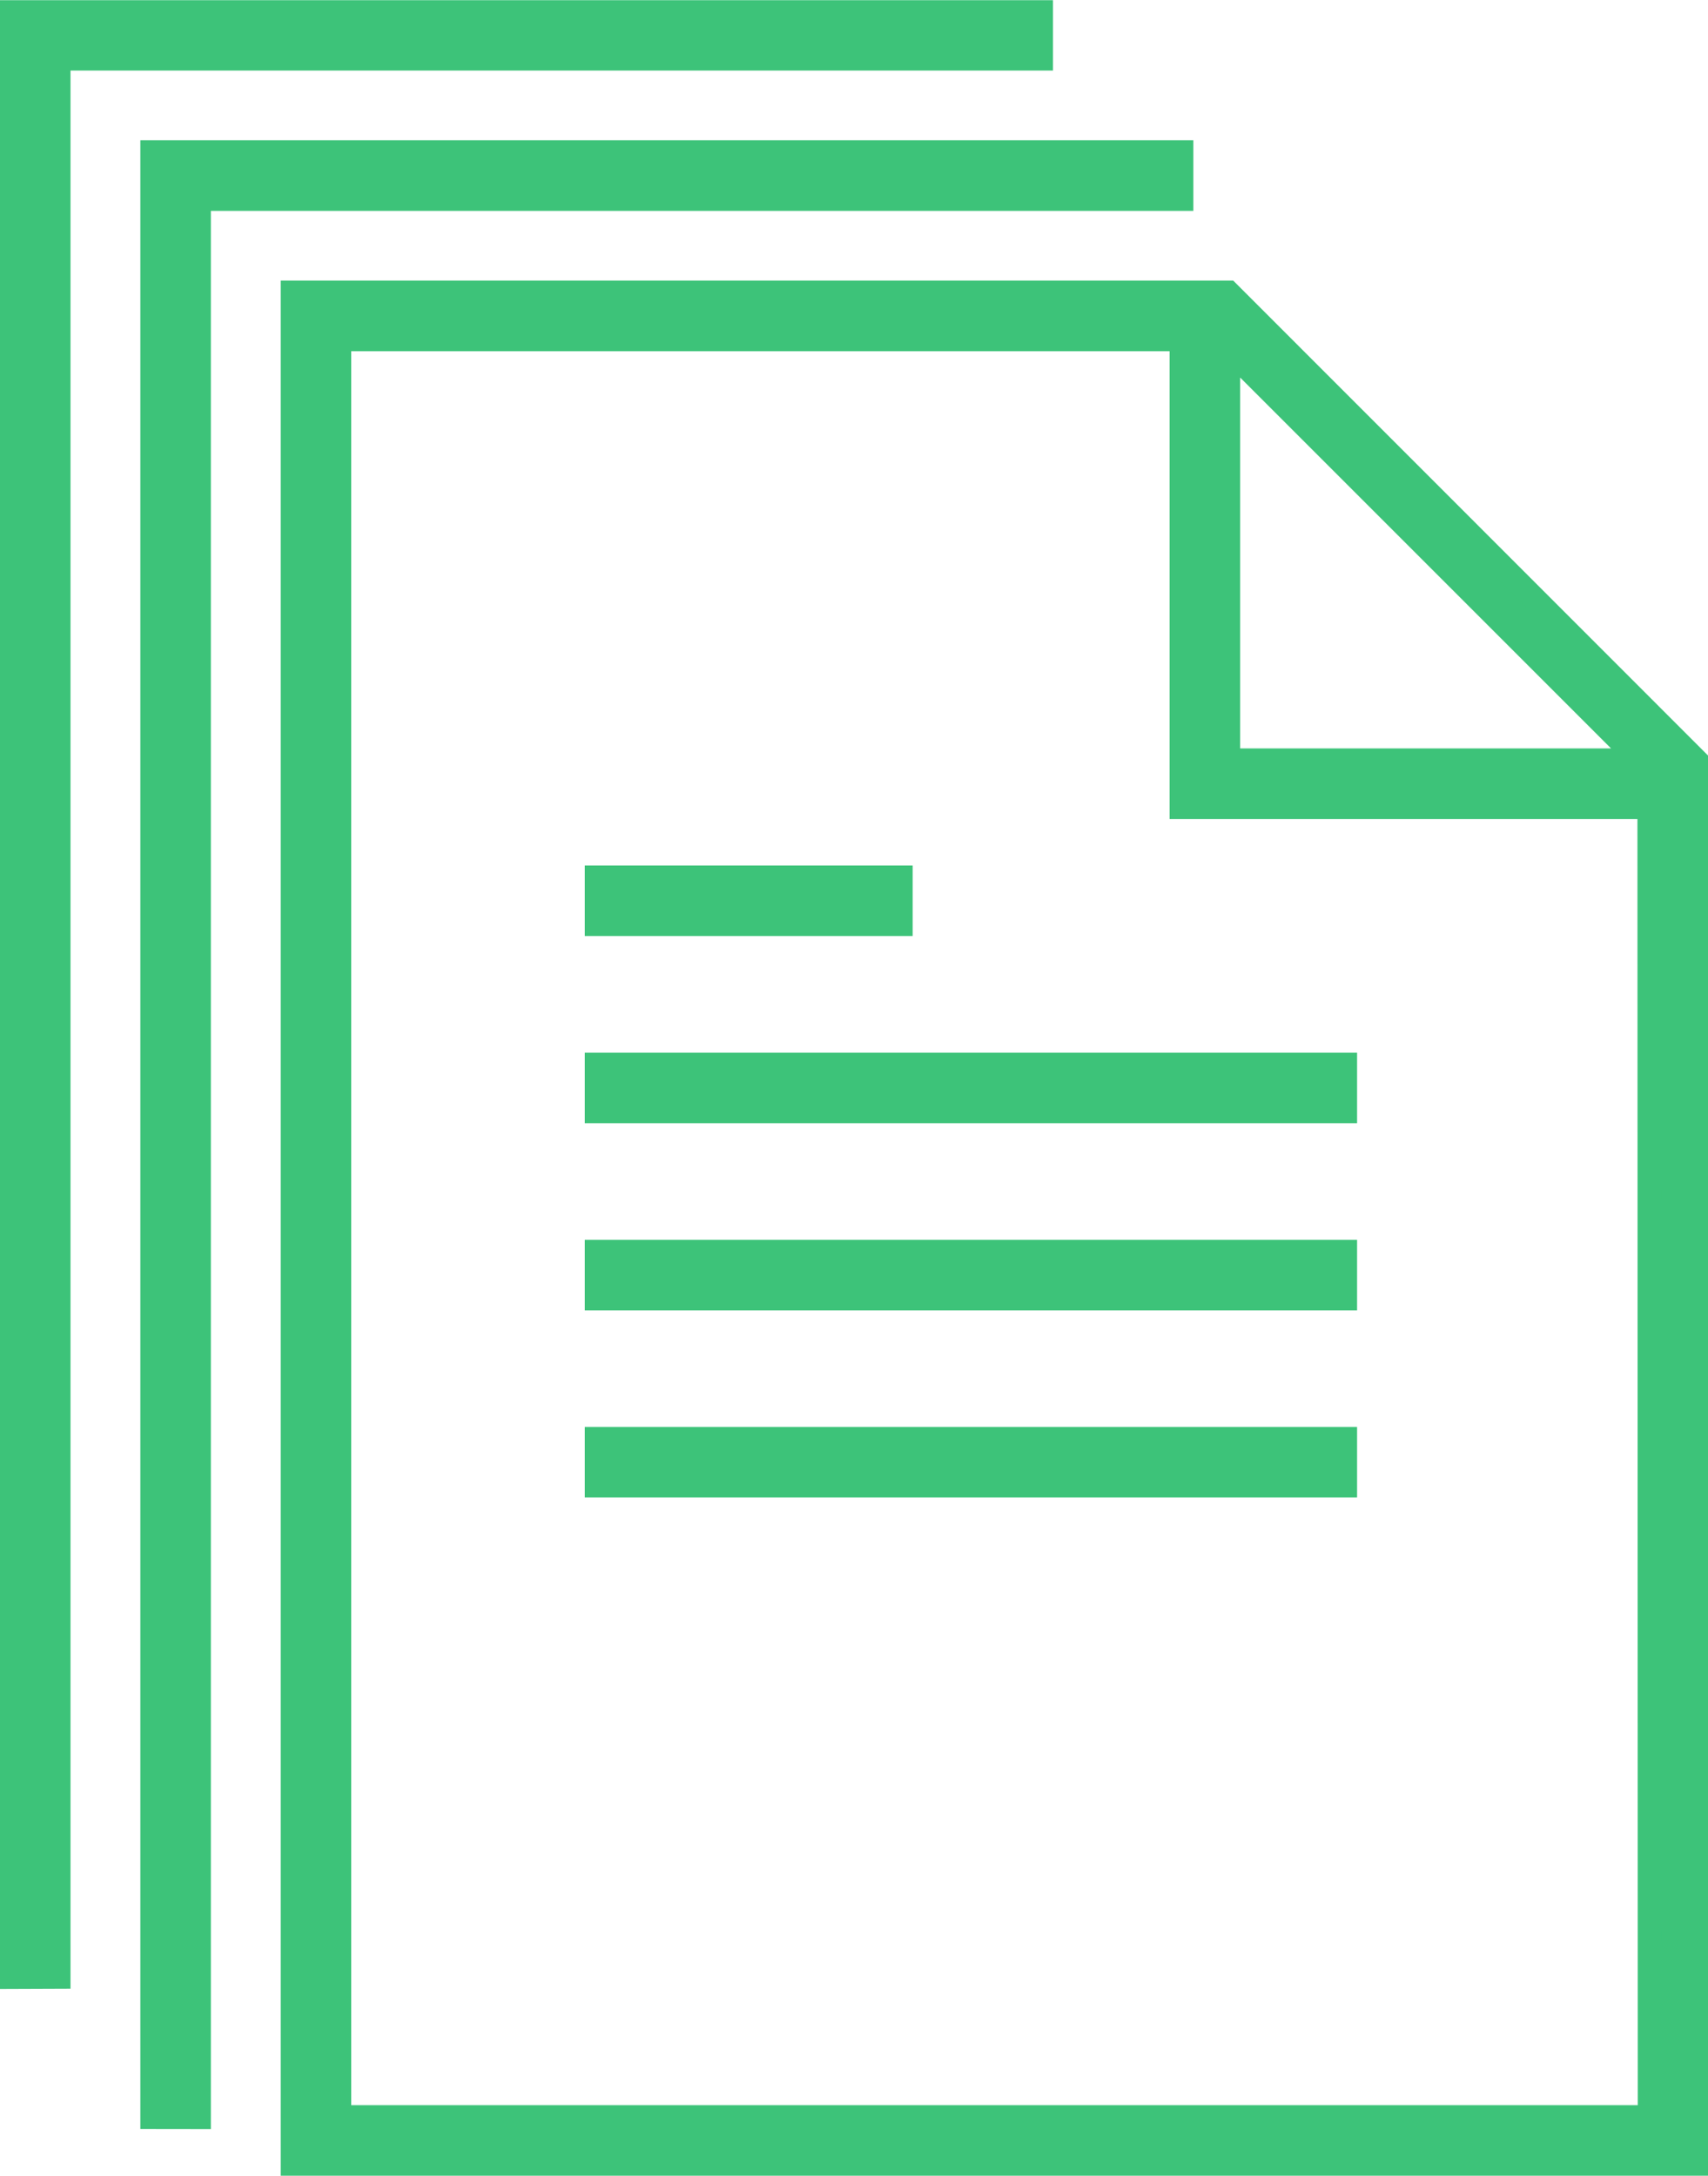
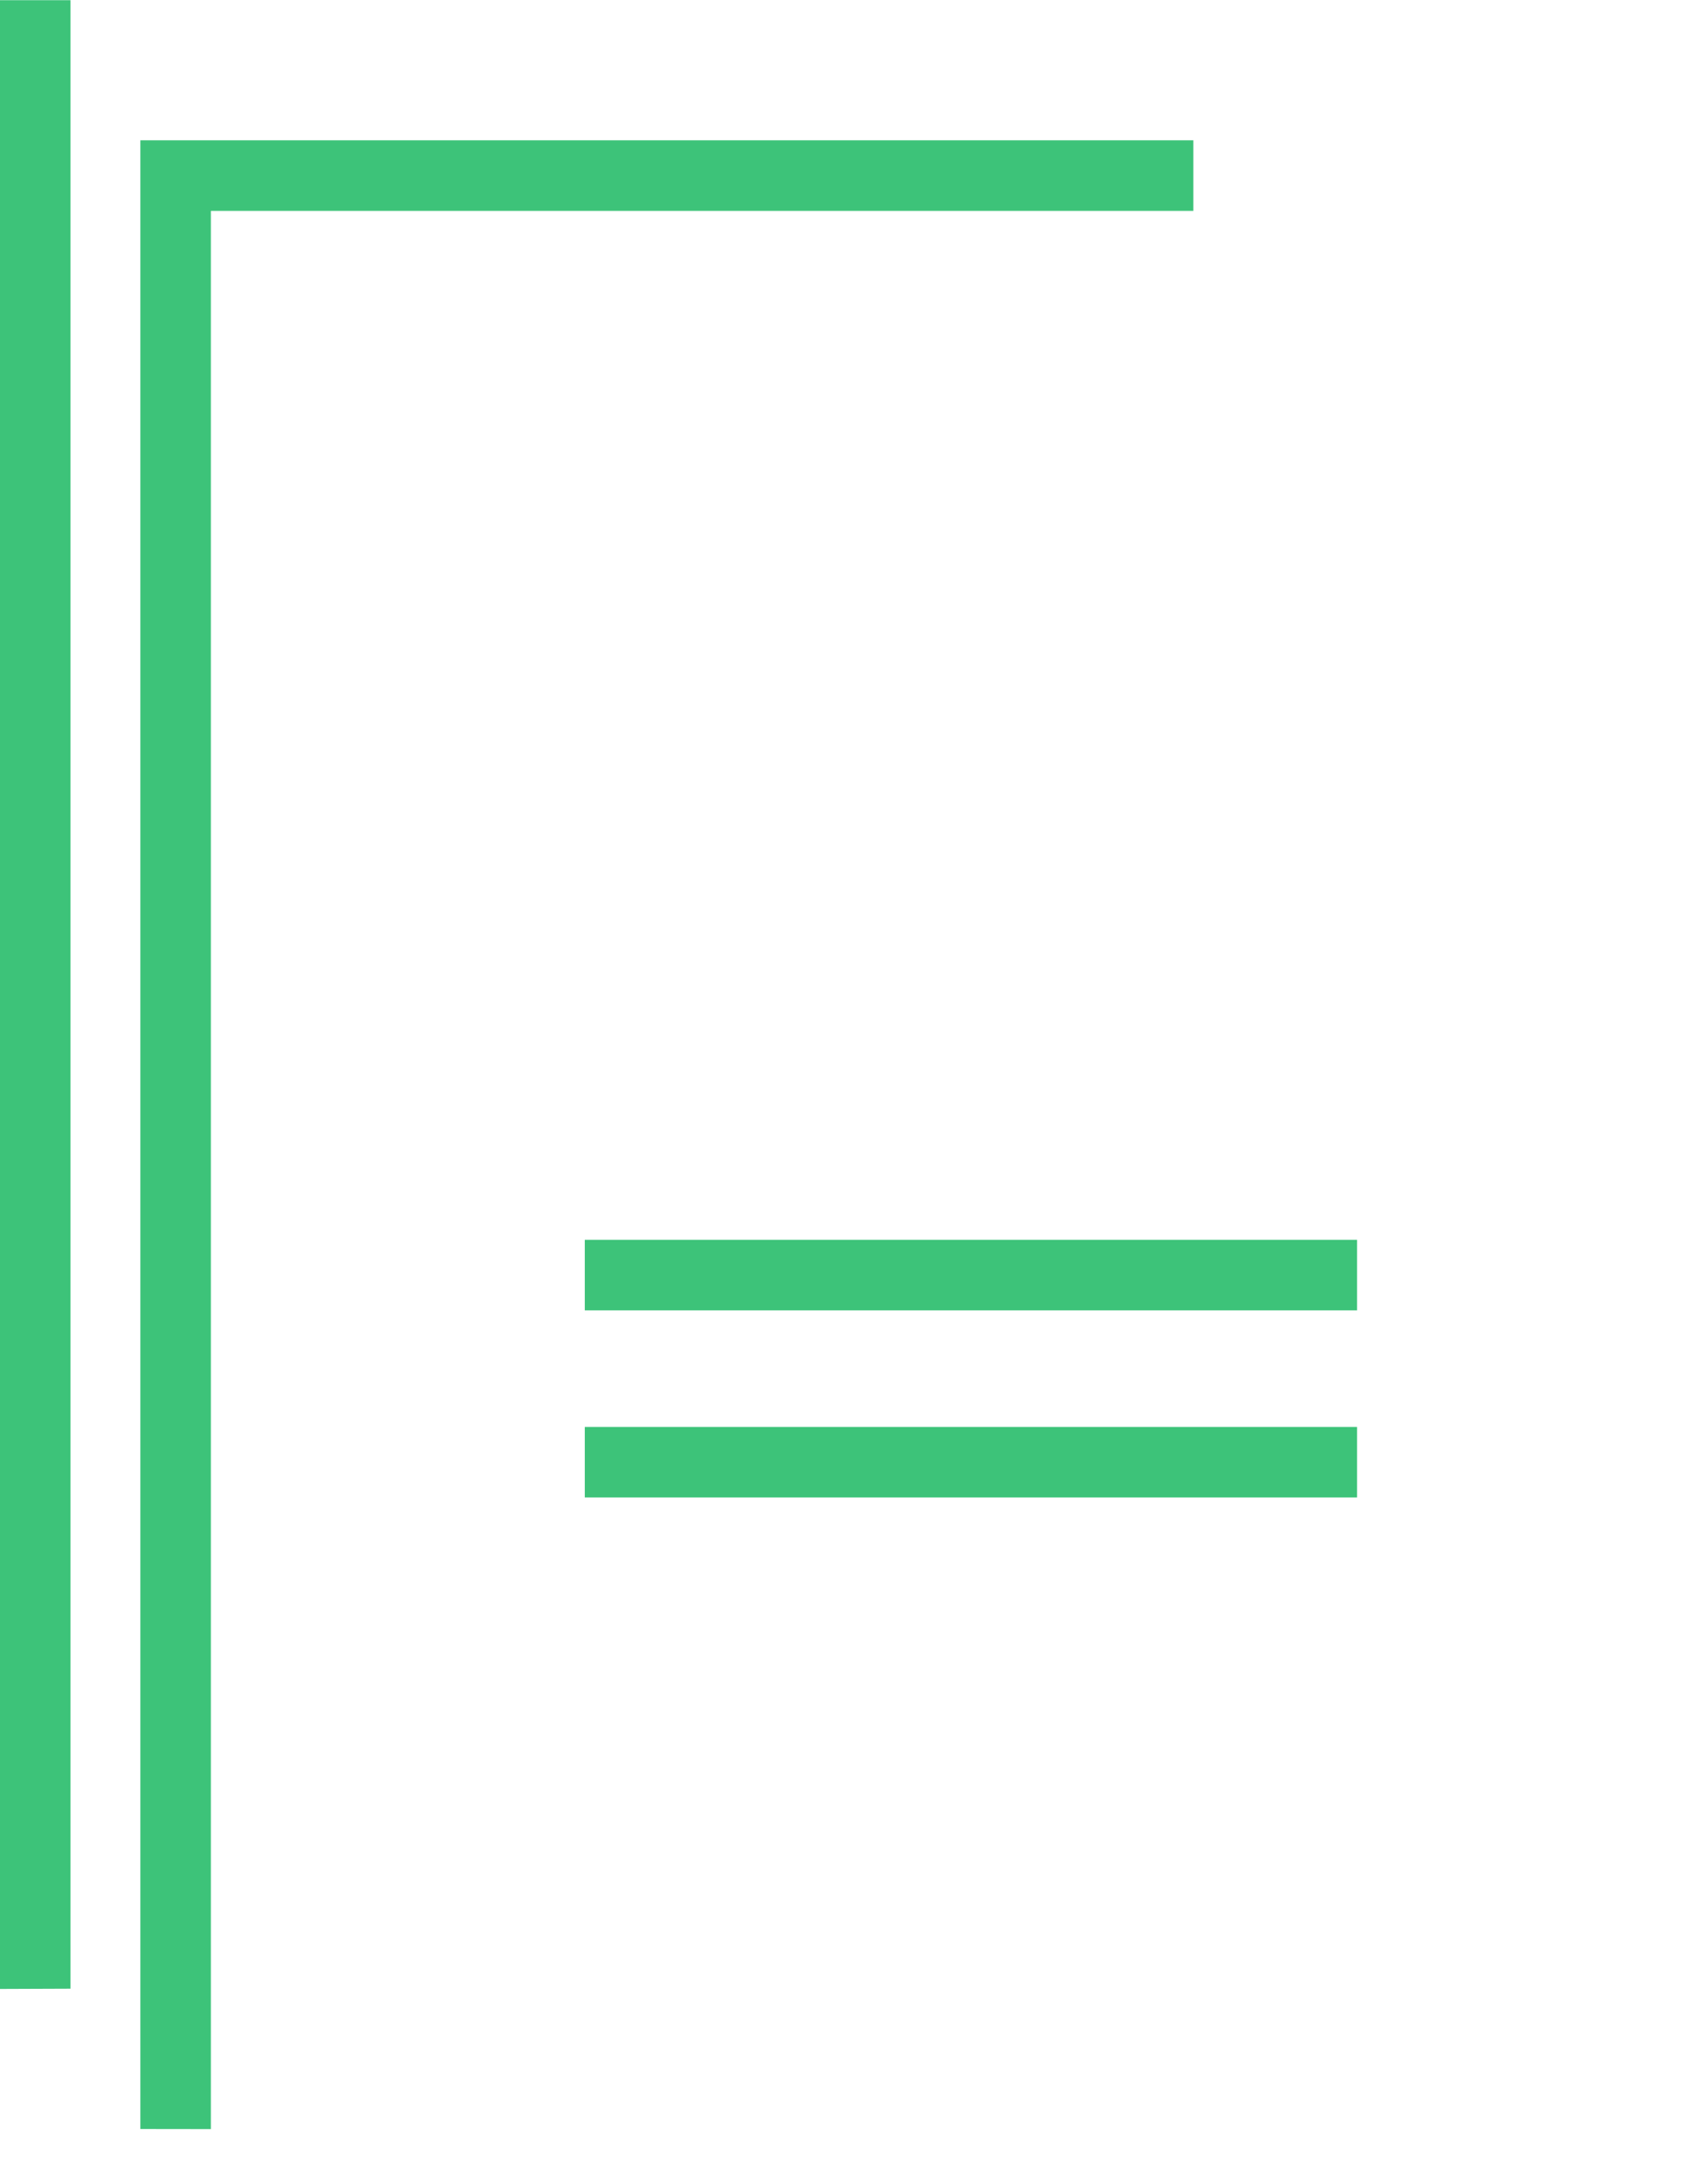
<svg xmlns="http://www.w3.org/2000/svg" width="28.78" height="36.664" viewBox="0 0 28.78 36.664">
  <g id="noun-documents-103653" transform="translate(-153.8 -22.197)">
-     <path id="Path_3086" data-name="Path 3086" d="M236.967,89.6H221.2v31.533h23.65V97.485Zm0,.951,6.932,6.932h-6.932Zm7.1,29.793H221.988V90.39h14.19v7.883h7.883Z" transform="translate(-62.47 -62.475)" fill="#3dc379" stroke="#3dc379" stroke-width="0.4" />
-     <path id="Path_3087" data-name="Path 3087" d="M294,274.4h12.613v.788H294Z" transform="translate(-130.146 -234.265)" fill="#3dc379" stroke="#3dc379" stroke-width="0.4" />
    <path id="Path_3088" data-name="Path 3088" d="M294,319.2h12.613v.788H294Z" transform="translate(-130.146 -275.912)" fill="#3dc379" stroke="#3dc379" stroke-width="0.4" />
-     <path id="Path_3089" data-name="Path 3089" d="M294,229.6h5.124v.788H294Z" transform="translate(-130.146 -192.619)" fill="#3dc379" stroke="#3dc379" stroke-width="0.4" />
    <path id="Path_3090" data-name="Path 3090" d="M294,364h12.613v.788H294Z" transform="translate(-130.146 -317.559)" fill="#3dc379" stroke="#3dc379" stroke-width="0.4" />
    <path id="Path_3091" data-name="Path 3091" d="M188.388,89.111V56.789h16.555V56H187.6v33.11Z" transform="translate(-31.235 -31.239)" fill="#3dc379" stroke="#3dc379" stroke-width="0.4" />
-     <path id="Path_3092" data-name="Path 3092" d="M154.788,55.507V23.186h16.555V22.4H154v33.11Z" fill="#3dc379" stroke="#3dc379" stroke-width="0.4" />
+     <path id="Path_3092" data-name="Path 3092" d="M154.788,55.507V23.186V22.4H154v33.11Z" fill="#3dc379" stroke="#3dc379" stroke-width="0.4" />
  </g>
</svg>